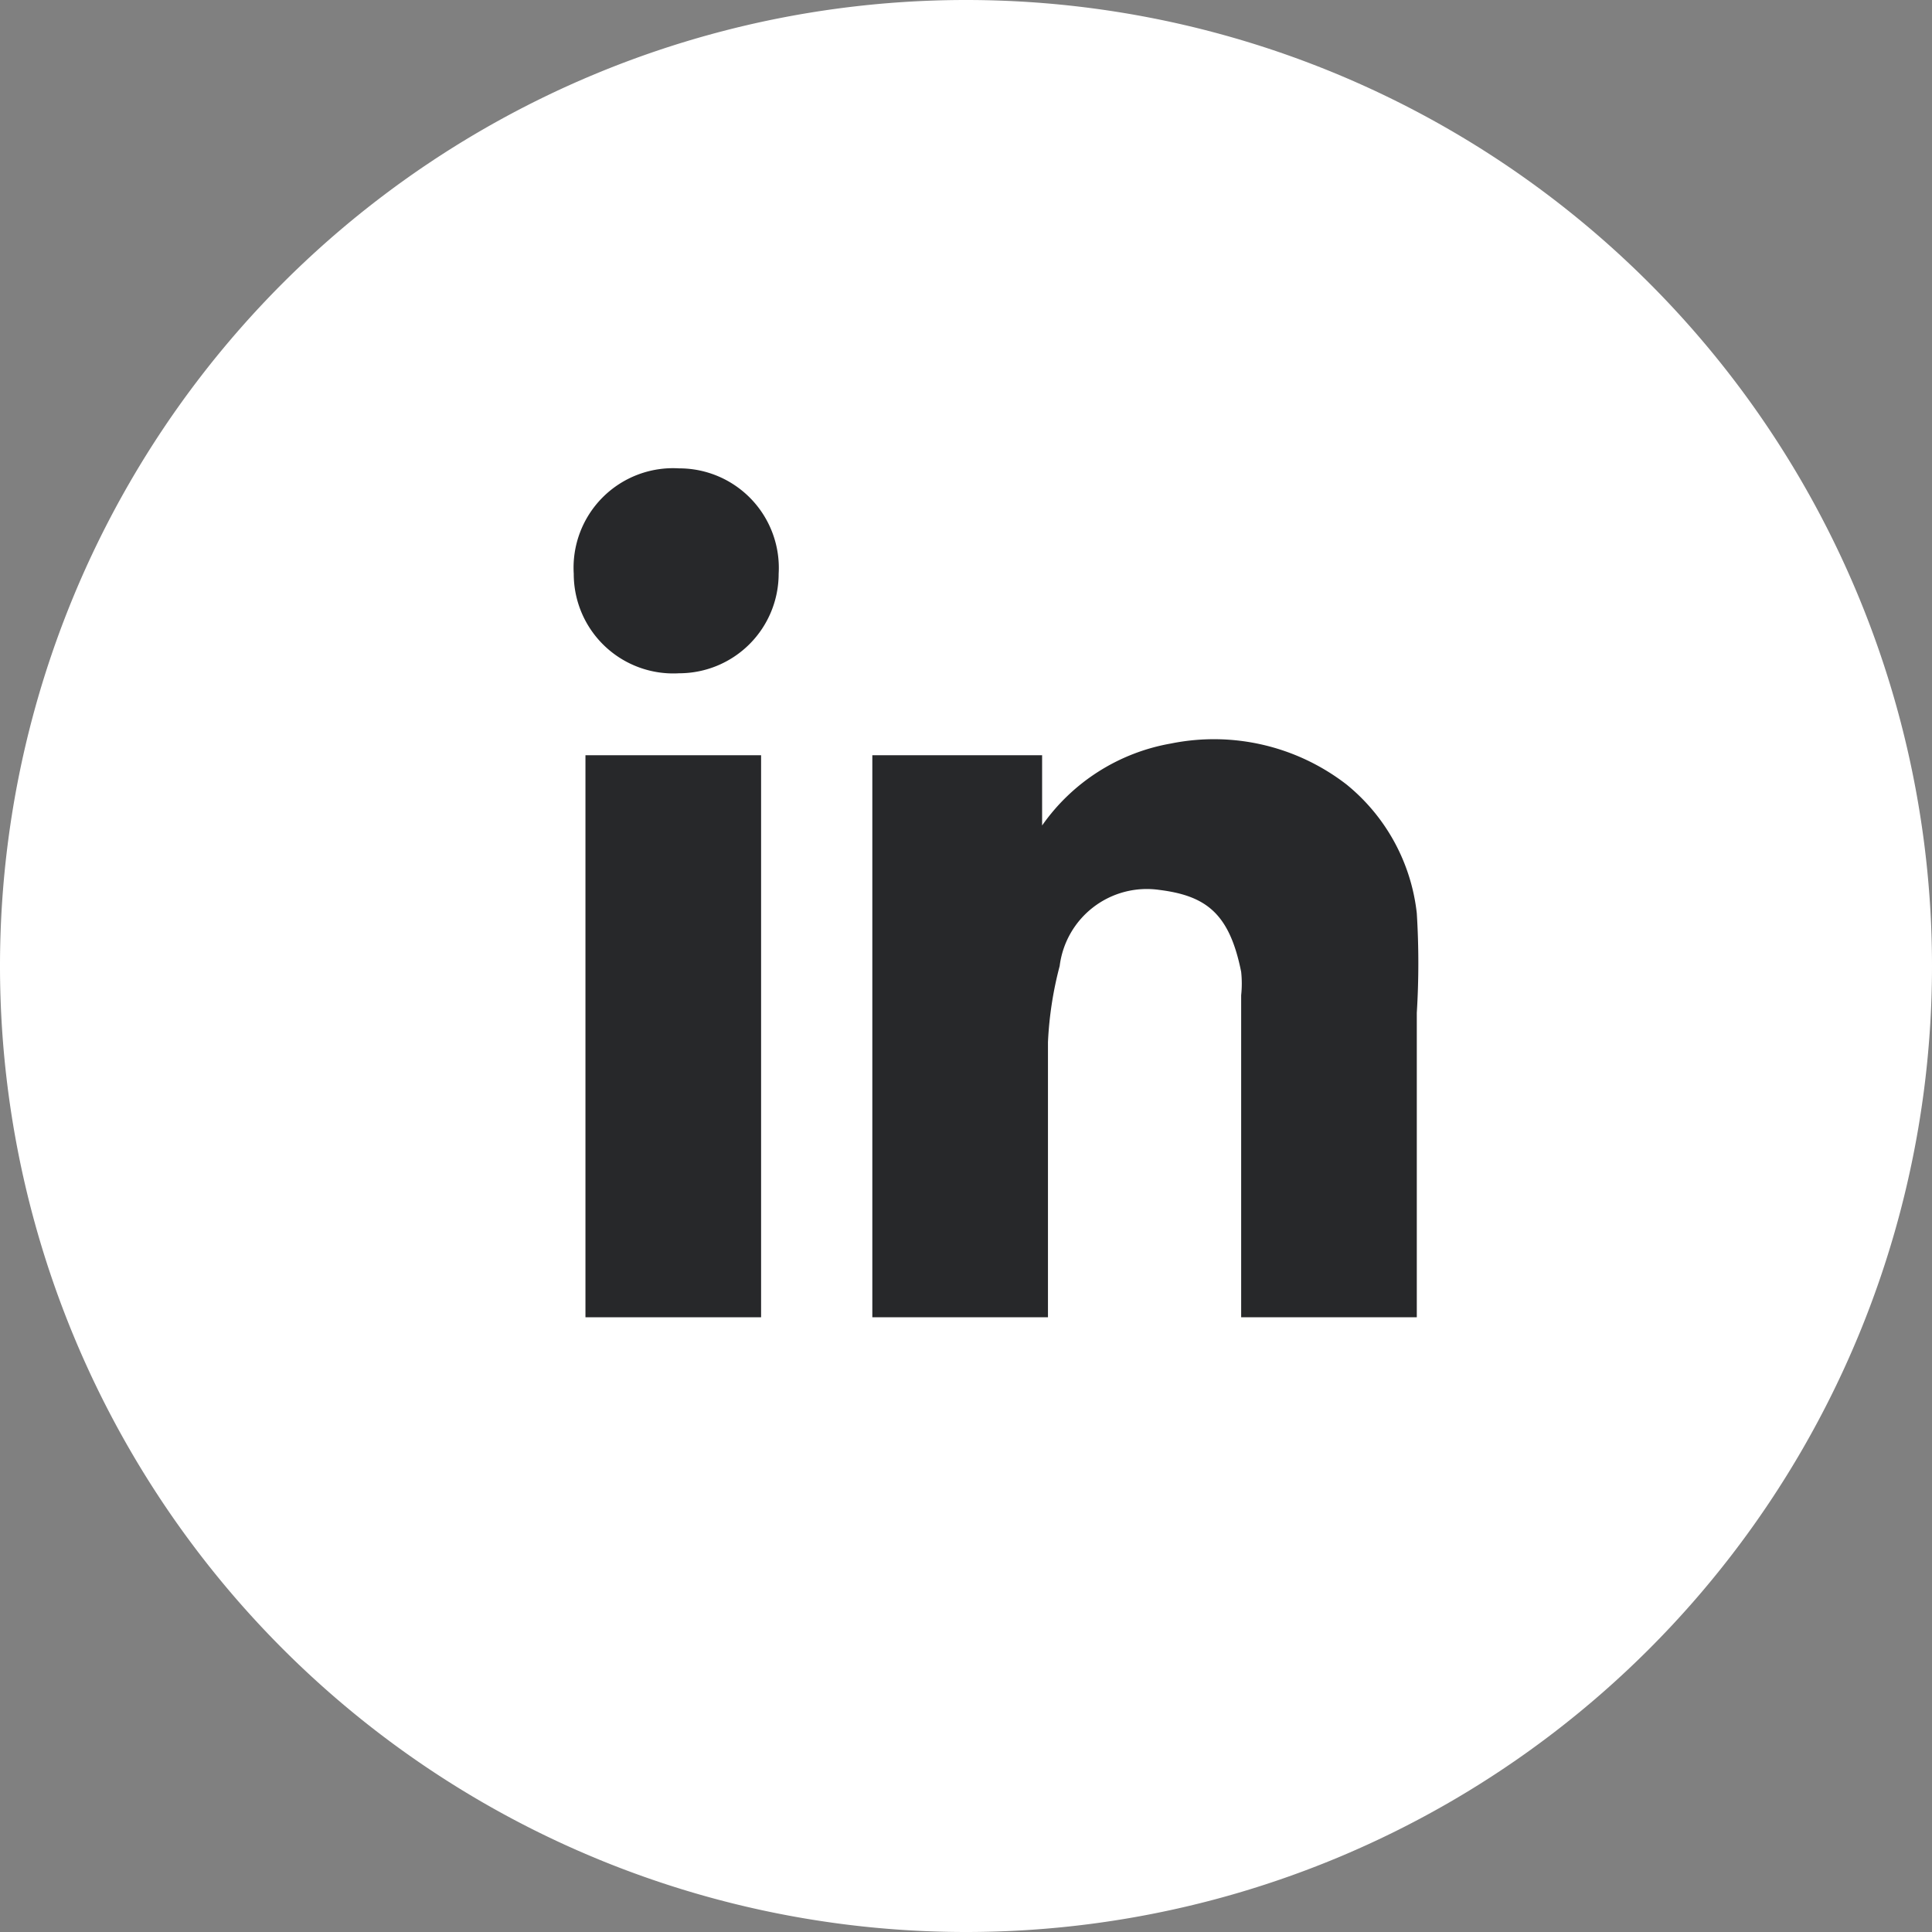
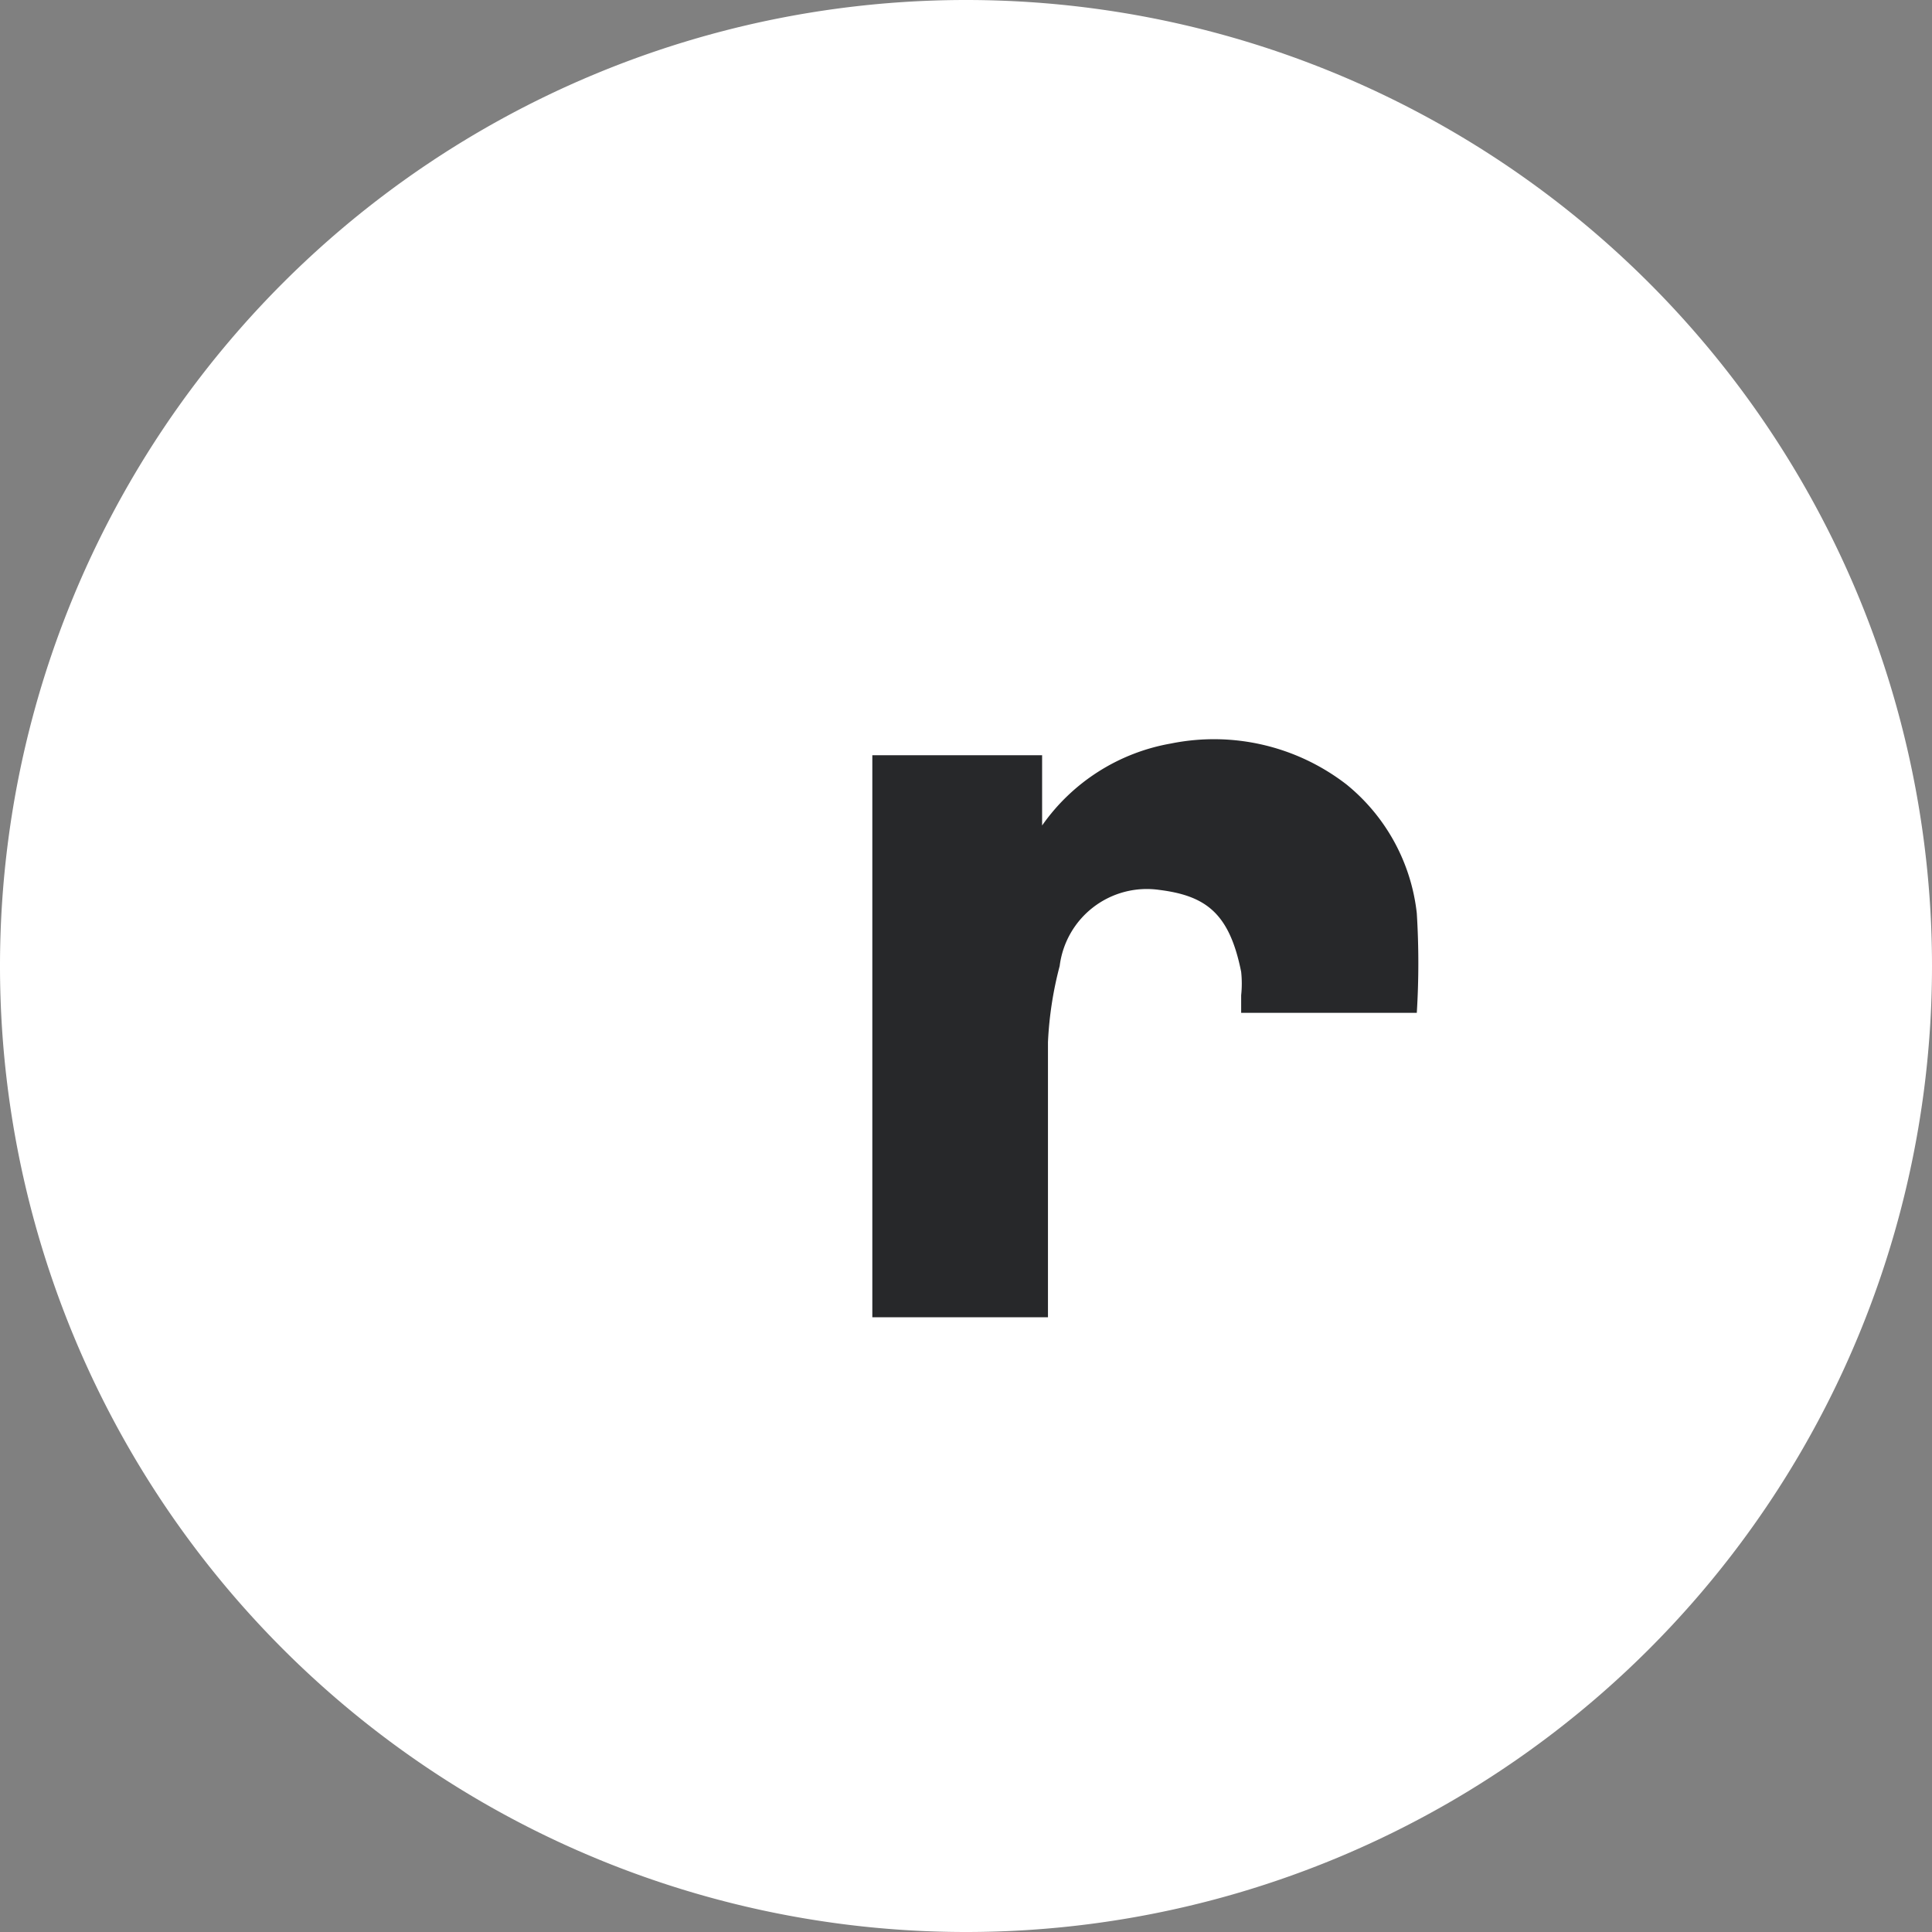
<svg xmlns="http://www.w3.org/2000/svg" width="33" height="33">
  <rect width="100%" height="100%" fill="#808080" stroke="none" />
  <g data-name="logo lk">
    <path data-name="Tracé 265" d="M33 16.5A16.5 16.5 0 0 1 16.5 33 16.5 16.5 0 0 1 0 16.5 16.5 16.5 0 0 1 16.5 0 16.5 16.5 0 0 1 33 16.5" fill="#fff" />
    <g data-name="Groupe 639">
      <g data-name="Groupe 226">
-         <path data-name="Tracé 266" d="M17.8 14.1a3.4 3.4 0 0 1 2.2-1.4 3.7 3.7 0 0 1 3 .7 3.3 3.3 0 0 1 1.2 2.2 13.8 13.8 0 0 1 0 1.7v5.2h-3V17a1.9 1.9 0 0 0 0-.4c-.2-1-.6-1.3-1.4-1.4a1.5 1.5 0 0 0-1.7 1.3 6.2 6.2 0 0 0-.2 1.3v4.7h-3v-9.6h2.9Z" fill="#27282a" />
+         <path data-name="Tracé 266" d="M17.8 14.1a3.4 3.4 0 0 1 2.2-1.4 3.7 3.7 0 0 1 3 .7 3.3 3.3 0 0 1 1.2 2.2 13.8 13.8 0 0 1 0 1.7h-3V17a1.9 1.9 0 0 0 0-.4c-.2-1-.6-1.3-1.4-1.4a1.5 1.5 0 0 0-1.7 1.3 6.2 6.2 0 0 0-.2 1.3v4.7h-3v-9.6h2.9Z" fill="#27282a" />
      </g>
-       <path data-name="Tracé 268" d="M13 22.5h-3v-9.6h3Z" fill="#27282a" />
      <g data-name="Groupe 228">
-         <path data-name="Tracé 269" d="M11.6 8a1.7 1.7 0 0 1 1.7 1.8 1.7 1.7 0 0 1-1.7 1.7 1.7 1.7 0 0 1-1.8-1.7A1.7 1.7 0 0 1 11.6 8" fill="#27282a" />
-       </g>
+         </g>
    </g>
  </g>
</svg>